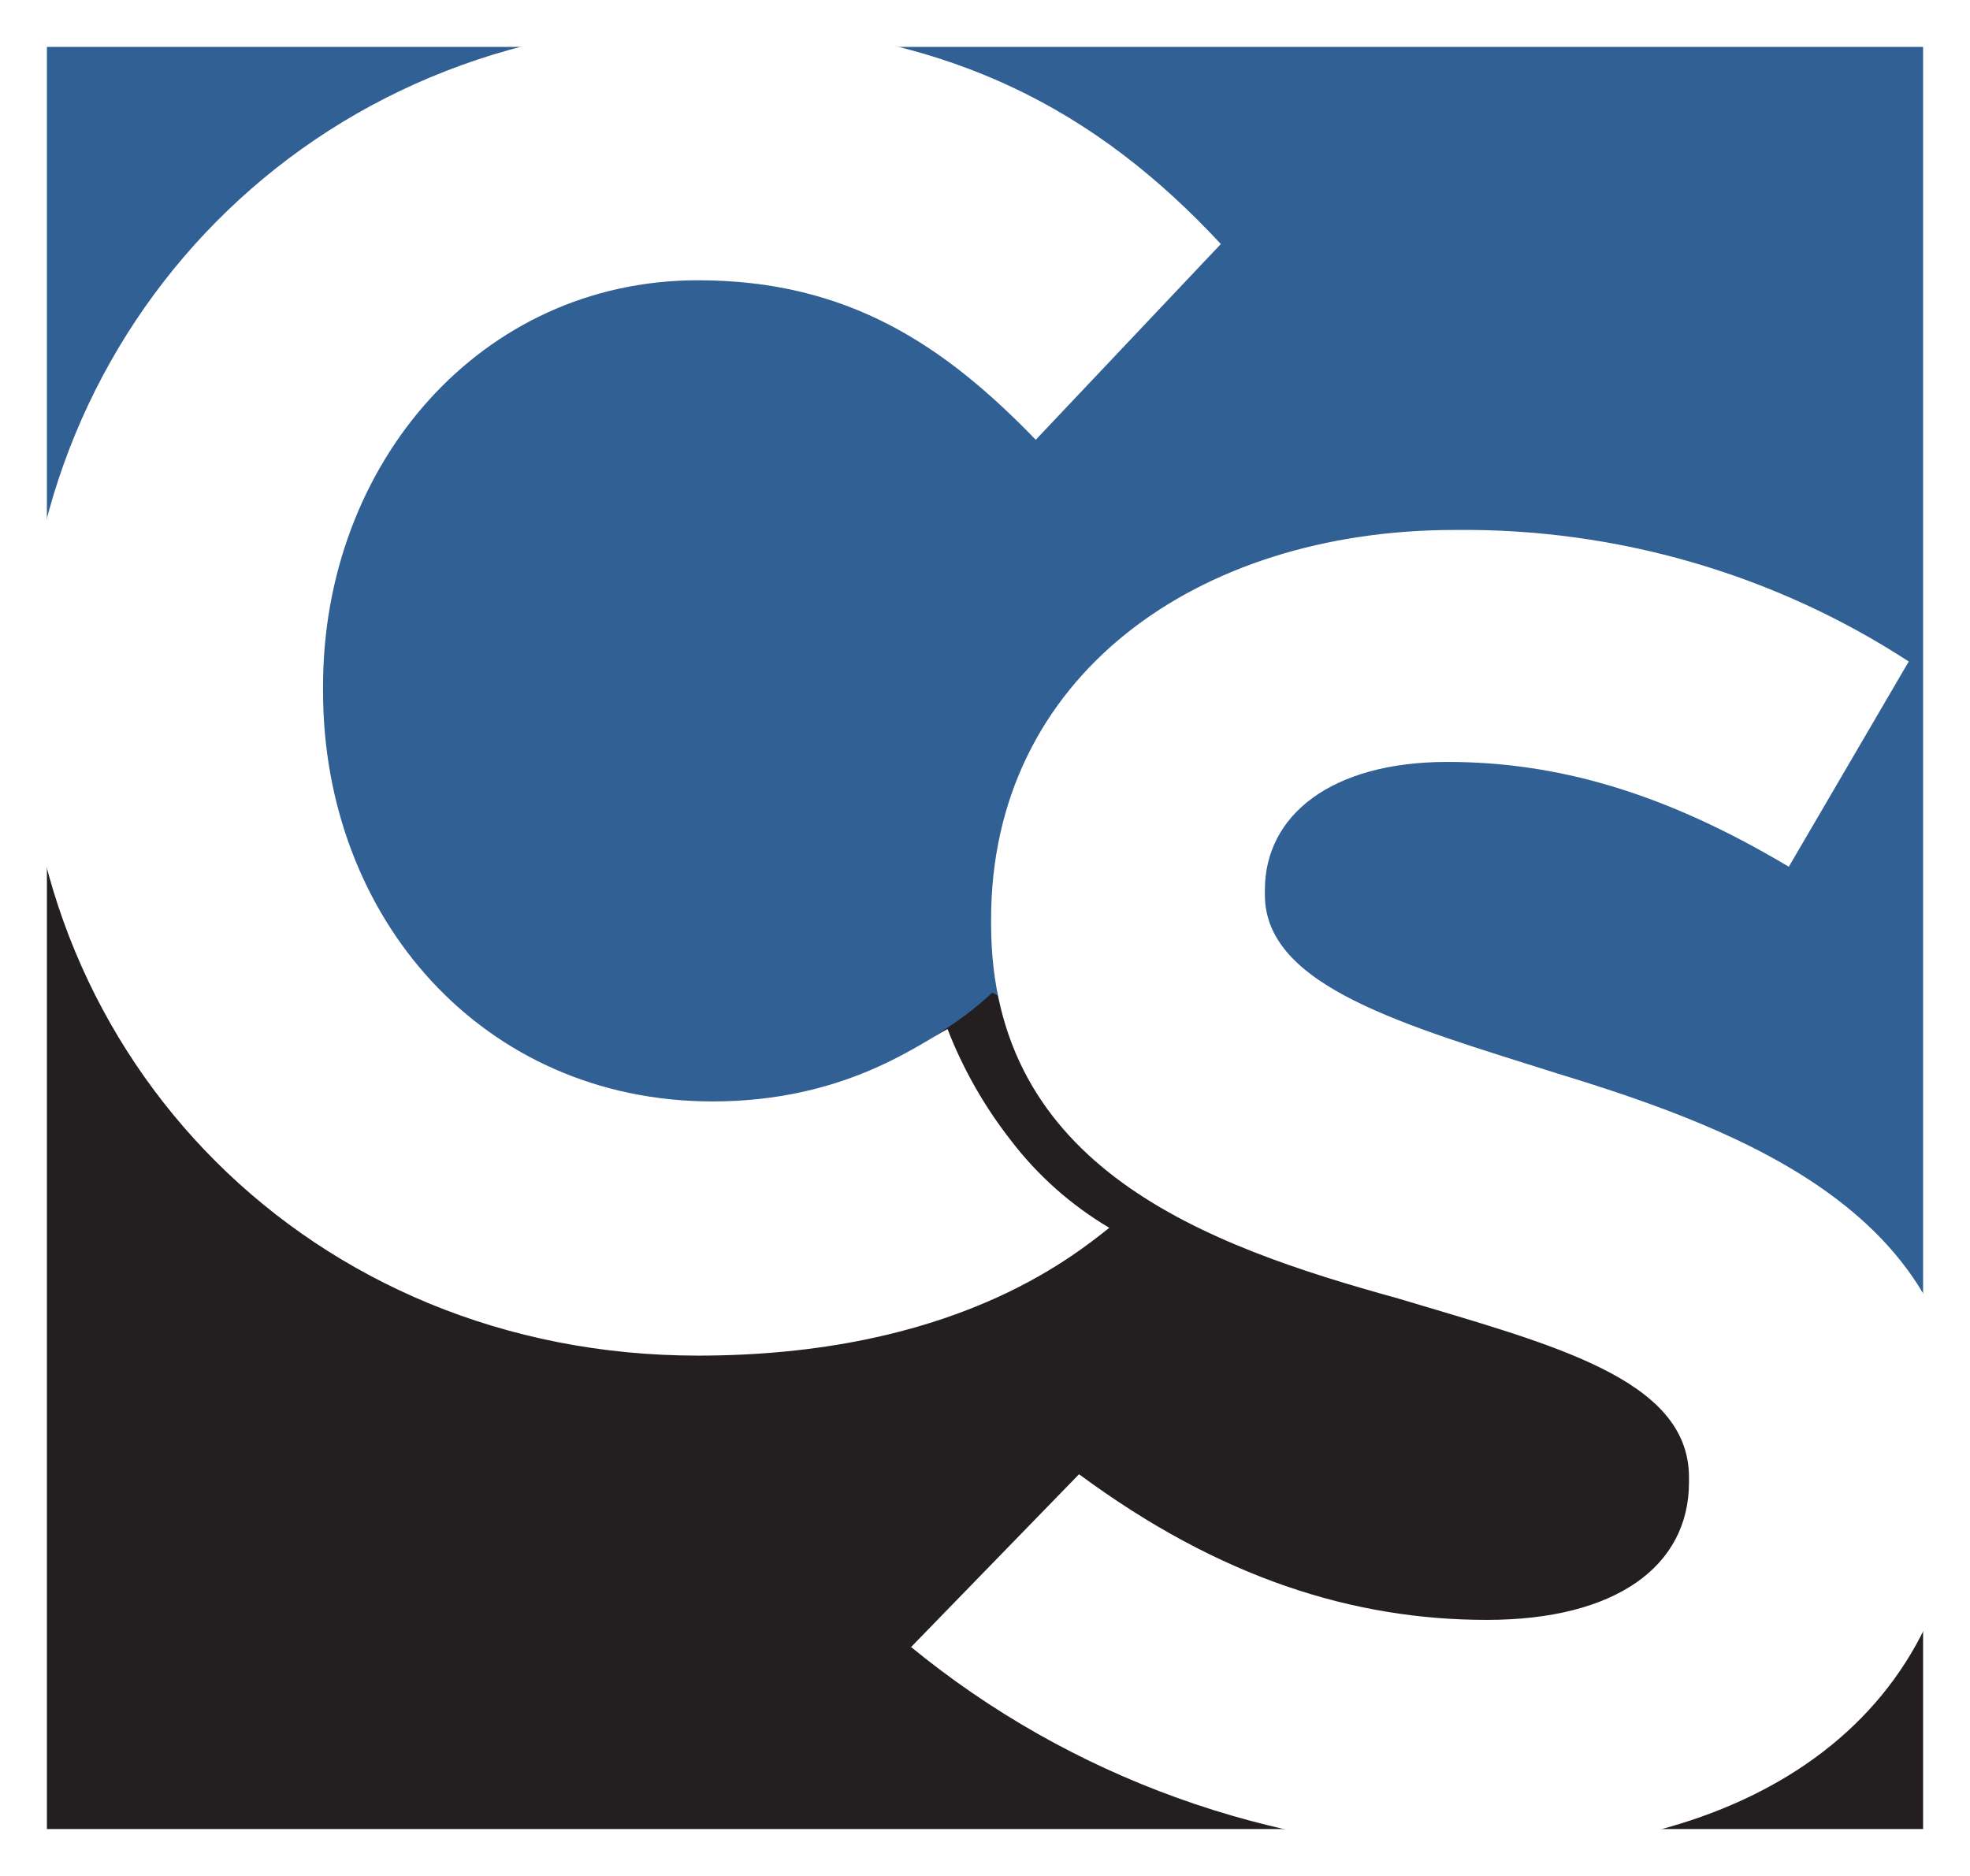
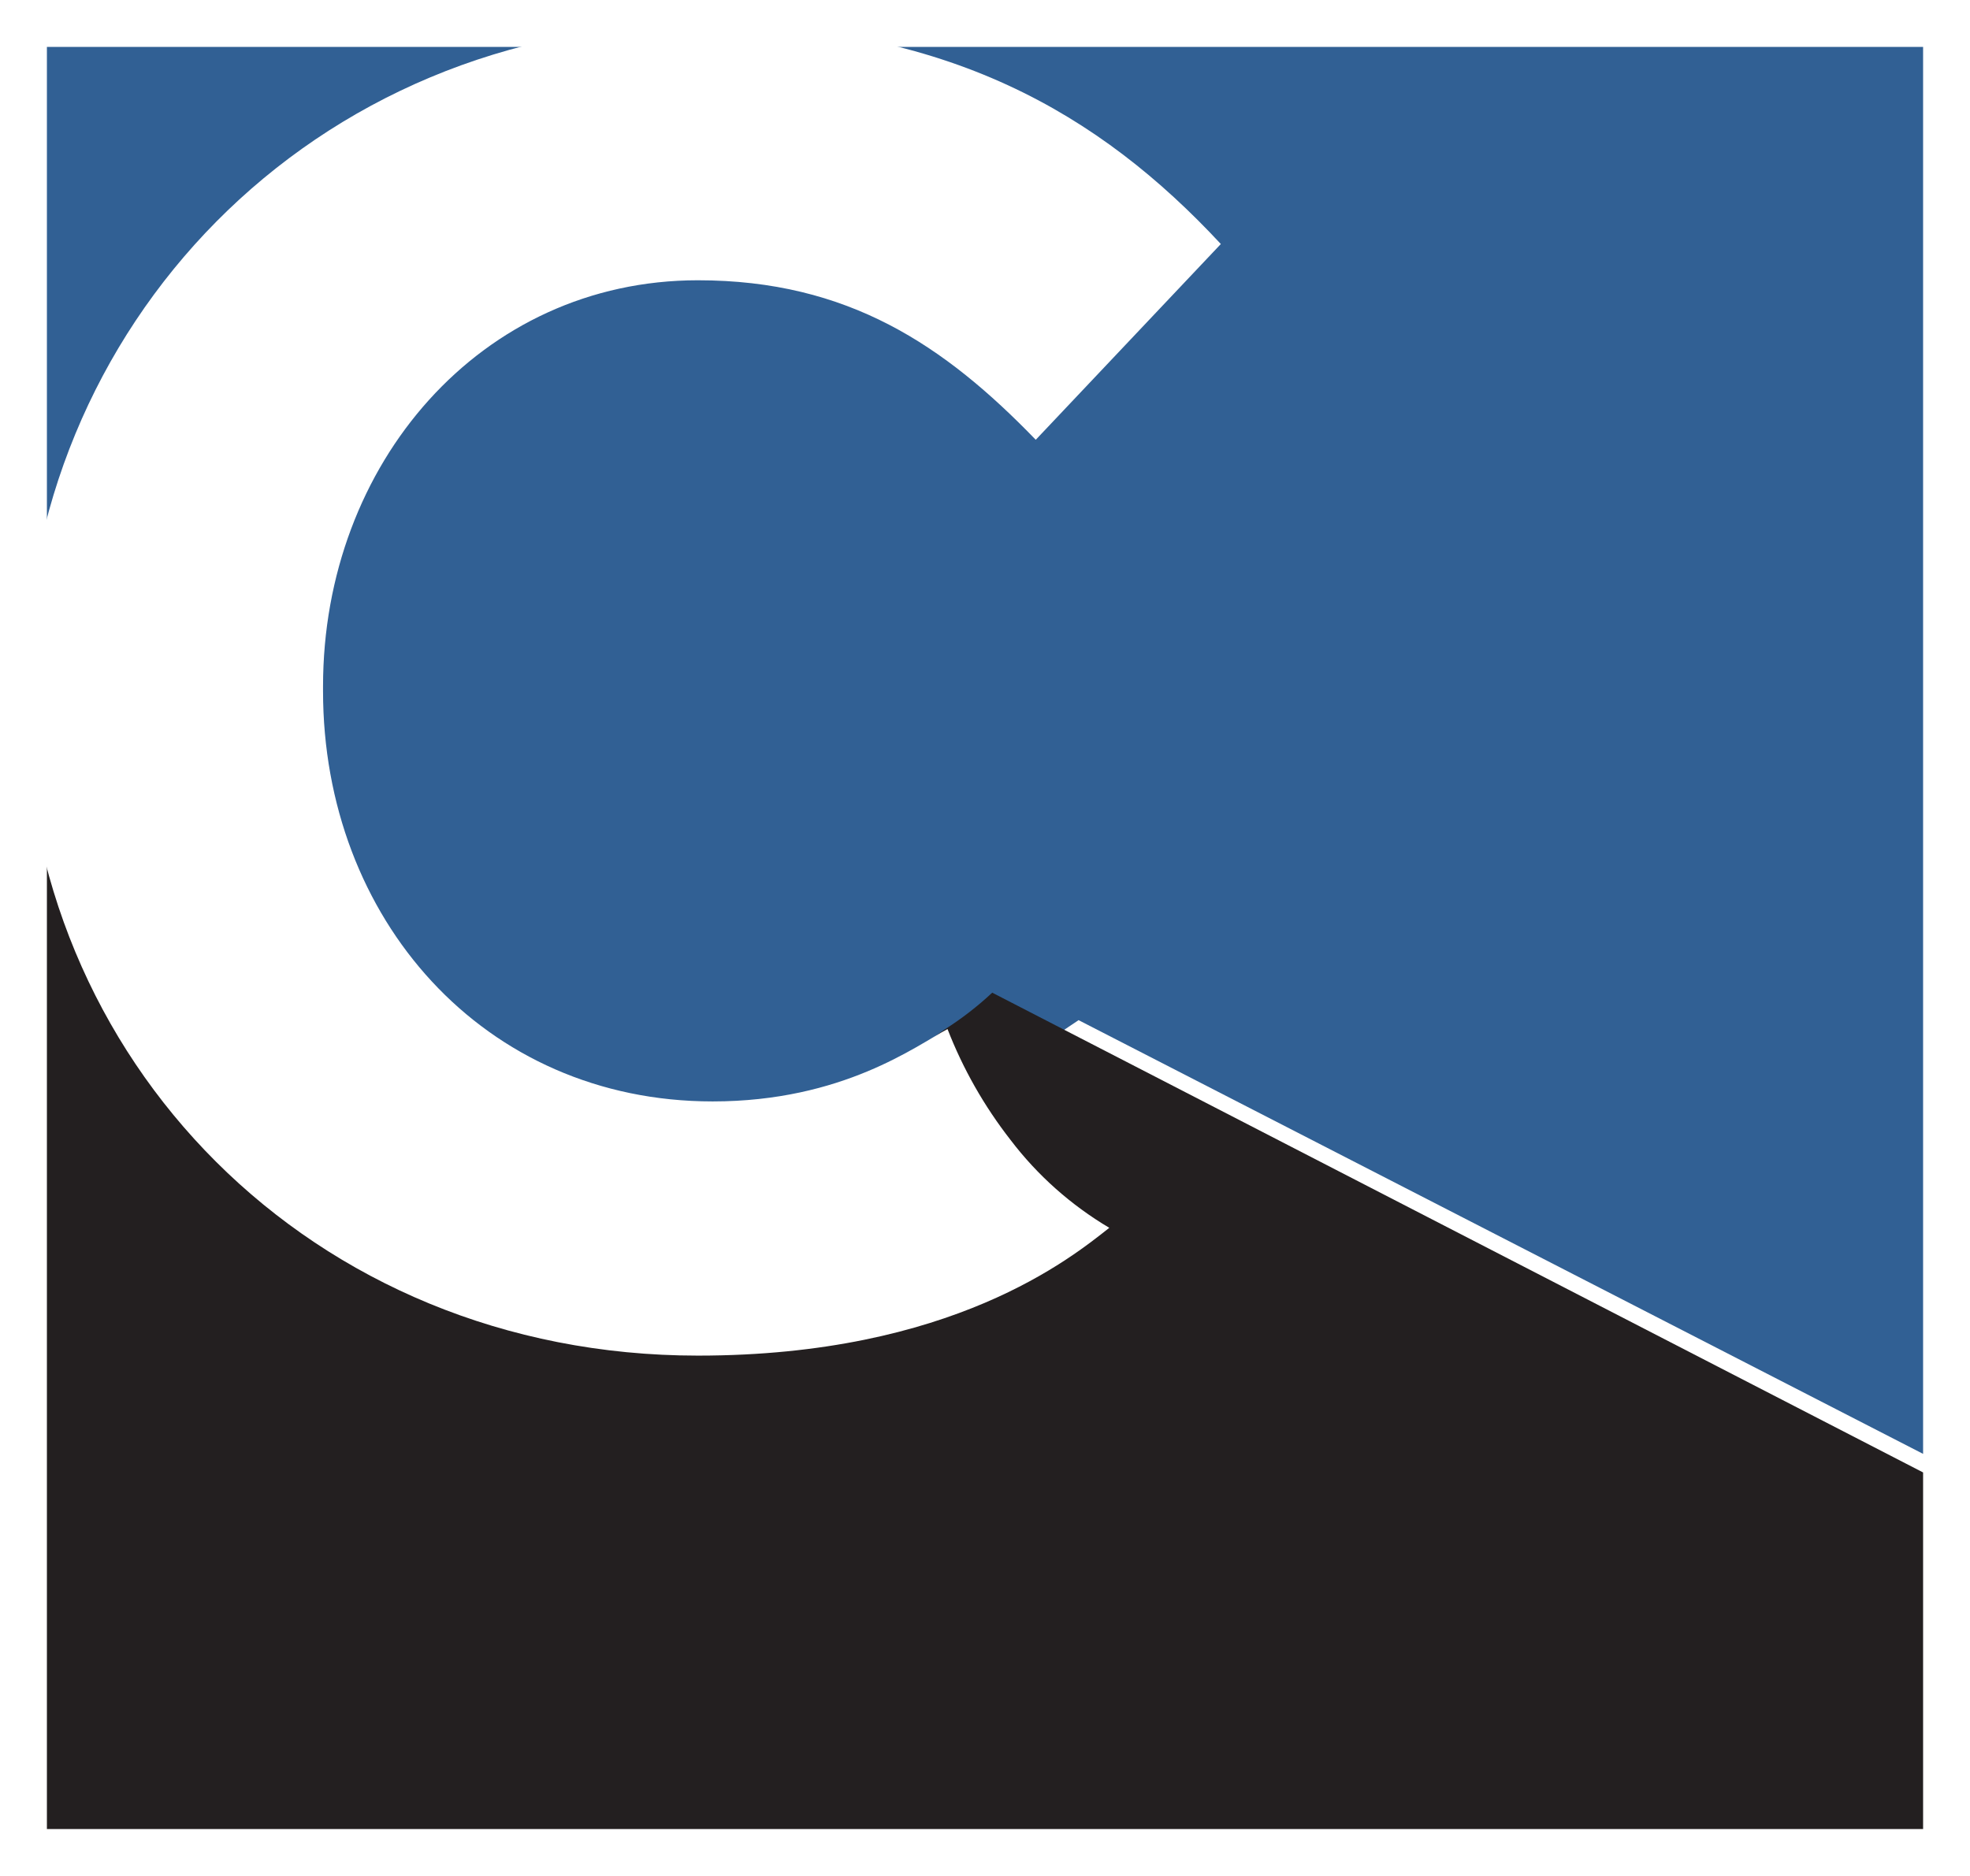
<svg xmlns="http://www.w3.org/2000/svg" width="42" height="40" viewBox="0 0 42 40" fill="none">
-   <path d="M42 0H0V40H42V0Z" fill="white" />
  <path d="M1 1V13.763L14.925 27.178L22.995 21.752L41 31V1H1Z" fill="#316094" />
  <path d="M1 16V39H41V31.396L21.154 21.166C20.844 21.456 20.508 21.716 20.149 21.945C19.969 22.066 19.8 22.204 19.646 22.357L13.142 25.956L1 16Z" fill="#231F20" />
  <path d="M0.524 14.837V14.735C0.524 7.006 6.622 0.513 14.932 0.513C20.192 0.513 23.442 2.421 26.028 5.203L22.082 9.377C20.138 7.367 18.084 5.976 14.879 5.976C10.251 5.976 6.887 9.89 6.887 14.633V14.735C6.887 19.58 10.304 23.485 15.194 23.485C17.971 23.485 19.537 22.295 20.201 21.942C20.53 22.79 20.983 23.587 21.546 24.308C22.117 25.059 22.832 25.695 23.65 26.18C22.846 26.814 20.296 28.905 14.879 28.905C6.622 28.905 0.524 22.57 0.524 14.837Z" fill="white" />
-   <path d="M19.416 35.127L23.005 31.434C26.002 33.651 28.86 34.54 31.699 34.54C34.434 34.54 36.009 33.406 36.009 31.603V31.501C36.009 29.386 33.065 28.666 29.806 27.686C25.705 26.554 21.13 24.903 21.13 19.7V19.598C21.13 14.444 25.493 11.3 31.015 11.3C34.455 11.26 37.828 12.238 40.694 14.105L38.137 18.481C35.458 16.882 33.172 16.246 30.857 16.246C28.386 16.246 26.967 17.381 26.967 18.976V19.081C26.967 21.039 29.964 21.864 33.217 22.894C37.268 24.13 41.849 25.933 41.849 30.83V30.932C41.849 36.652 37.324 39.487 31.541 39.487C27.104 39.449 22.818 37.903 19.416 35.112" fill="white" />
</svg>